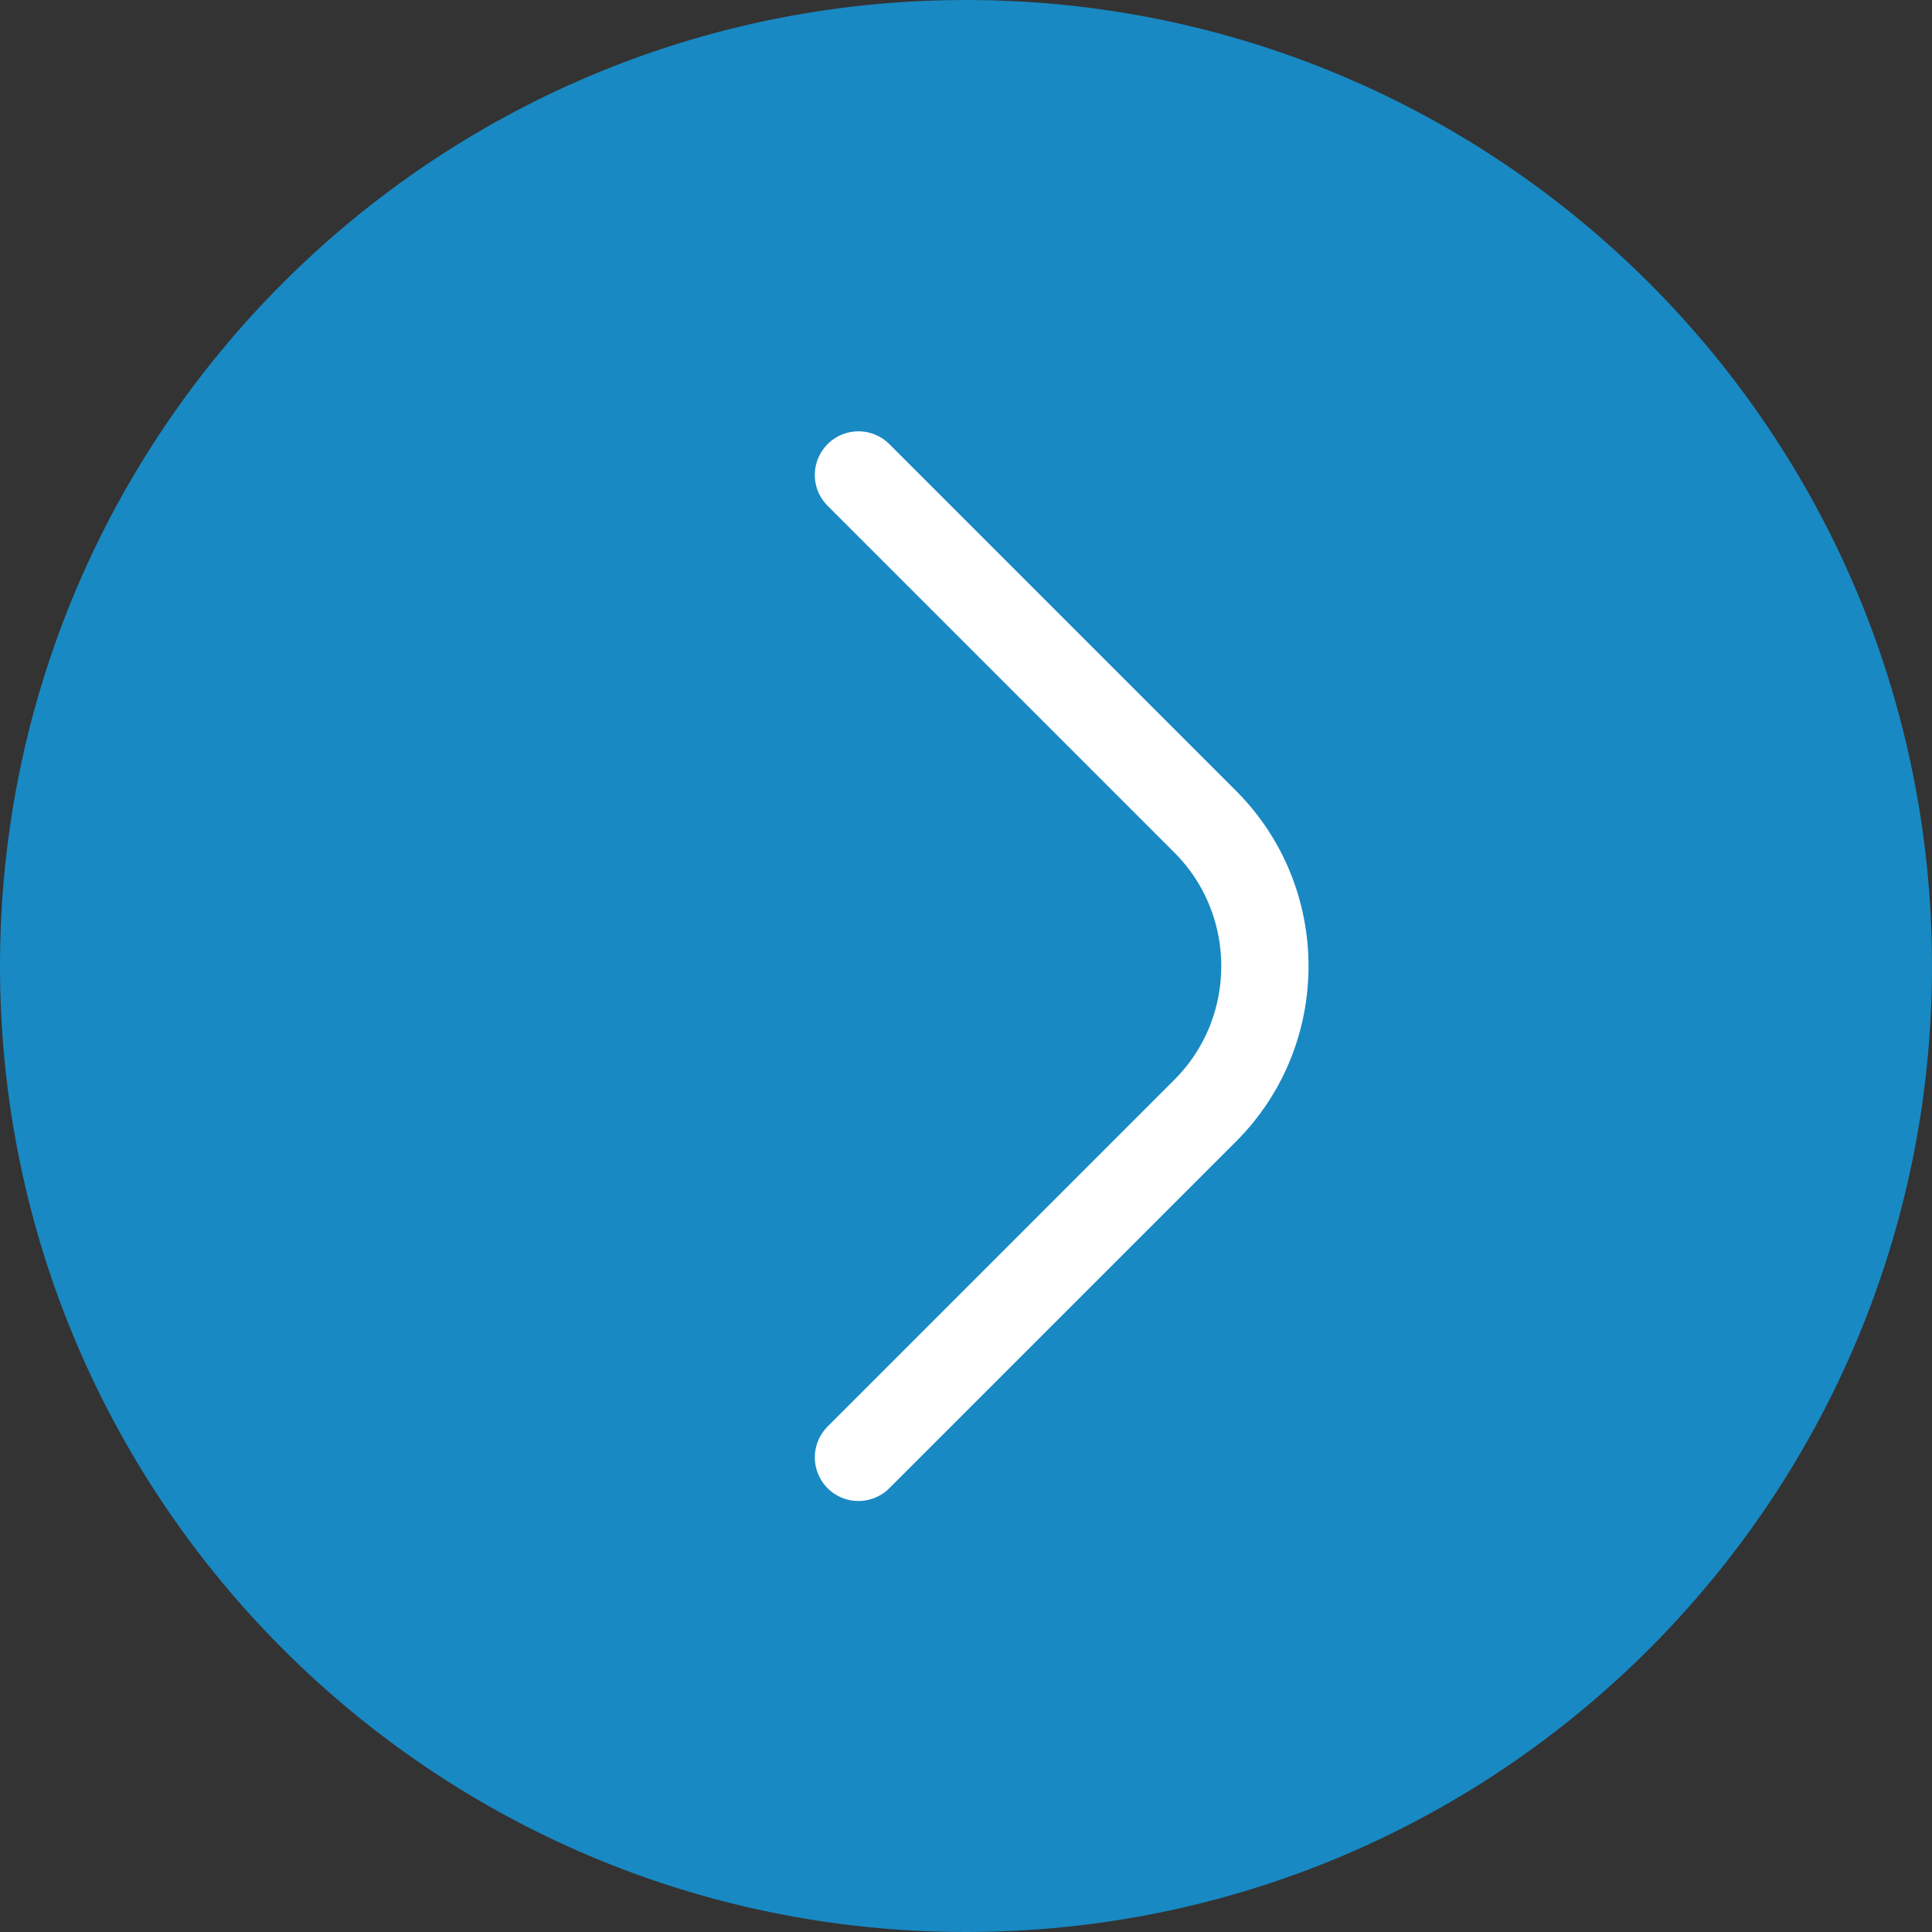
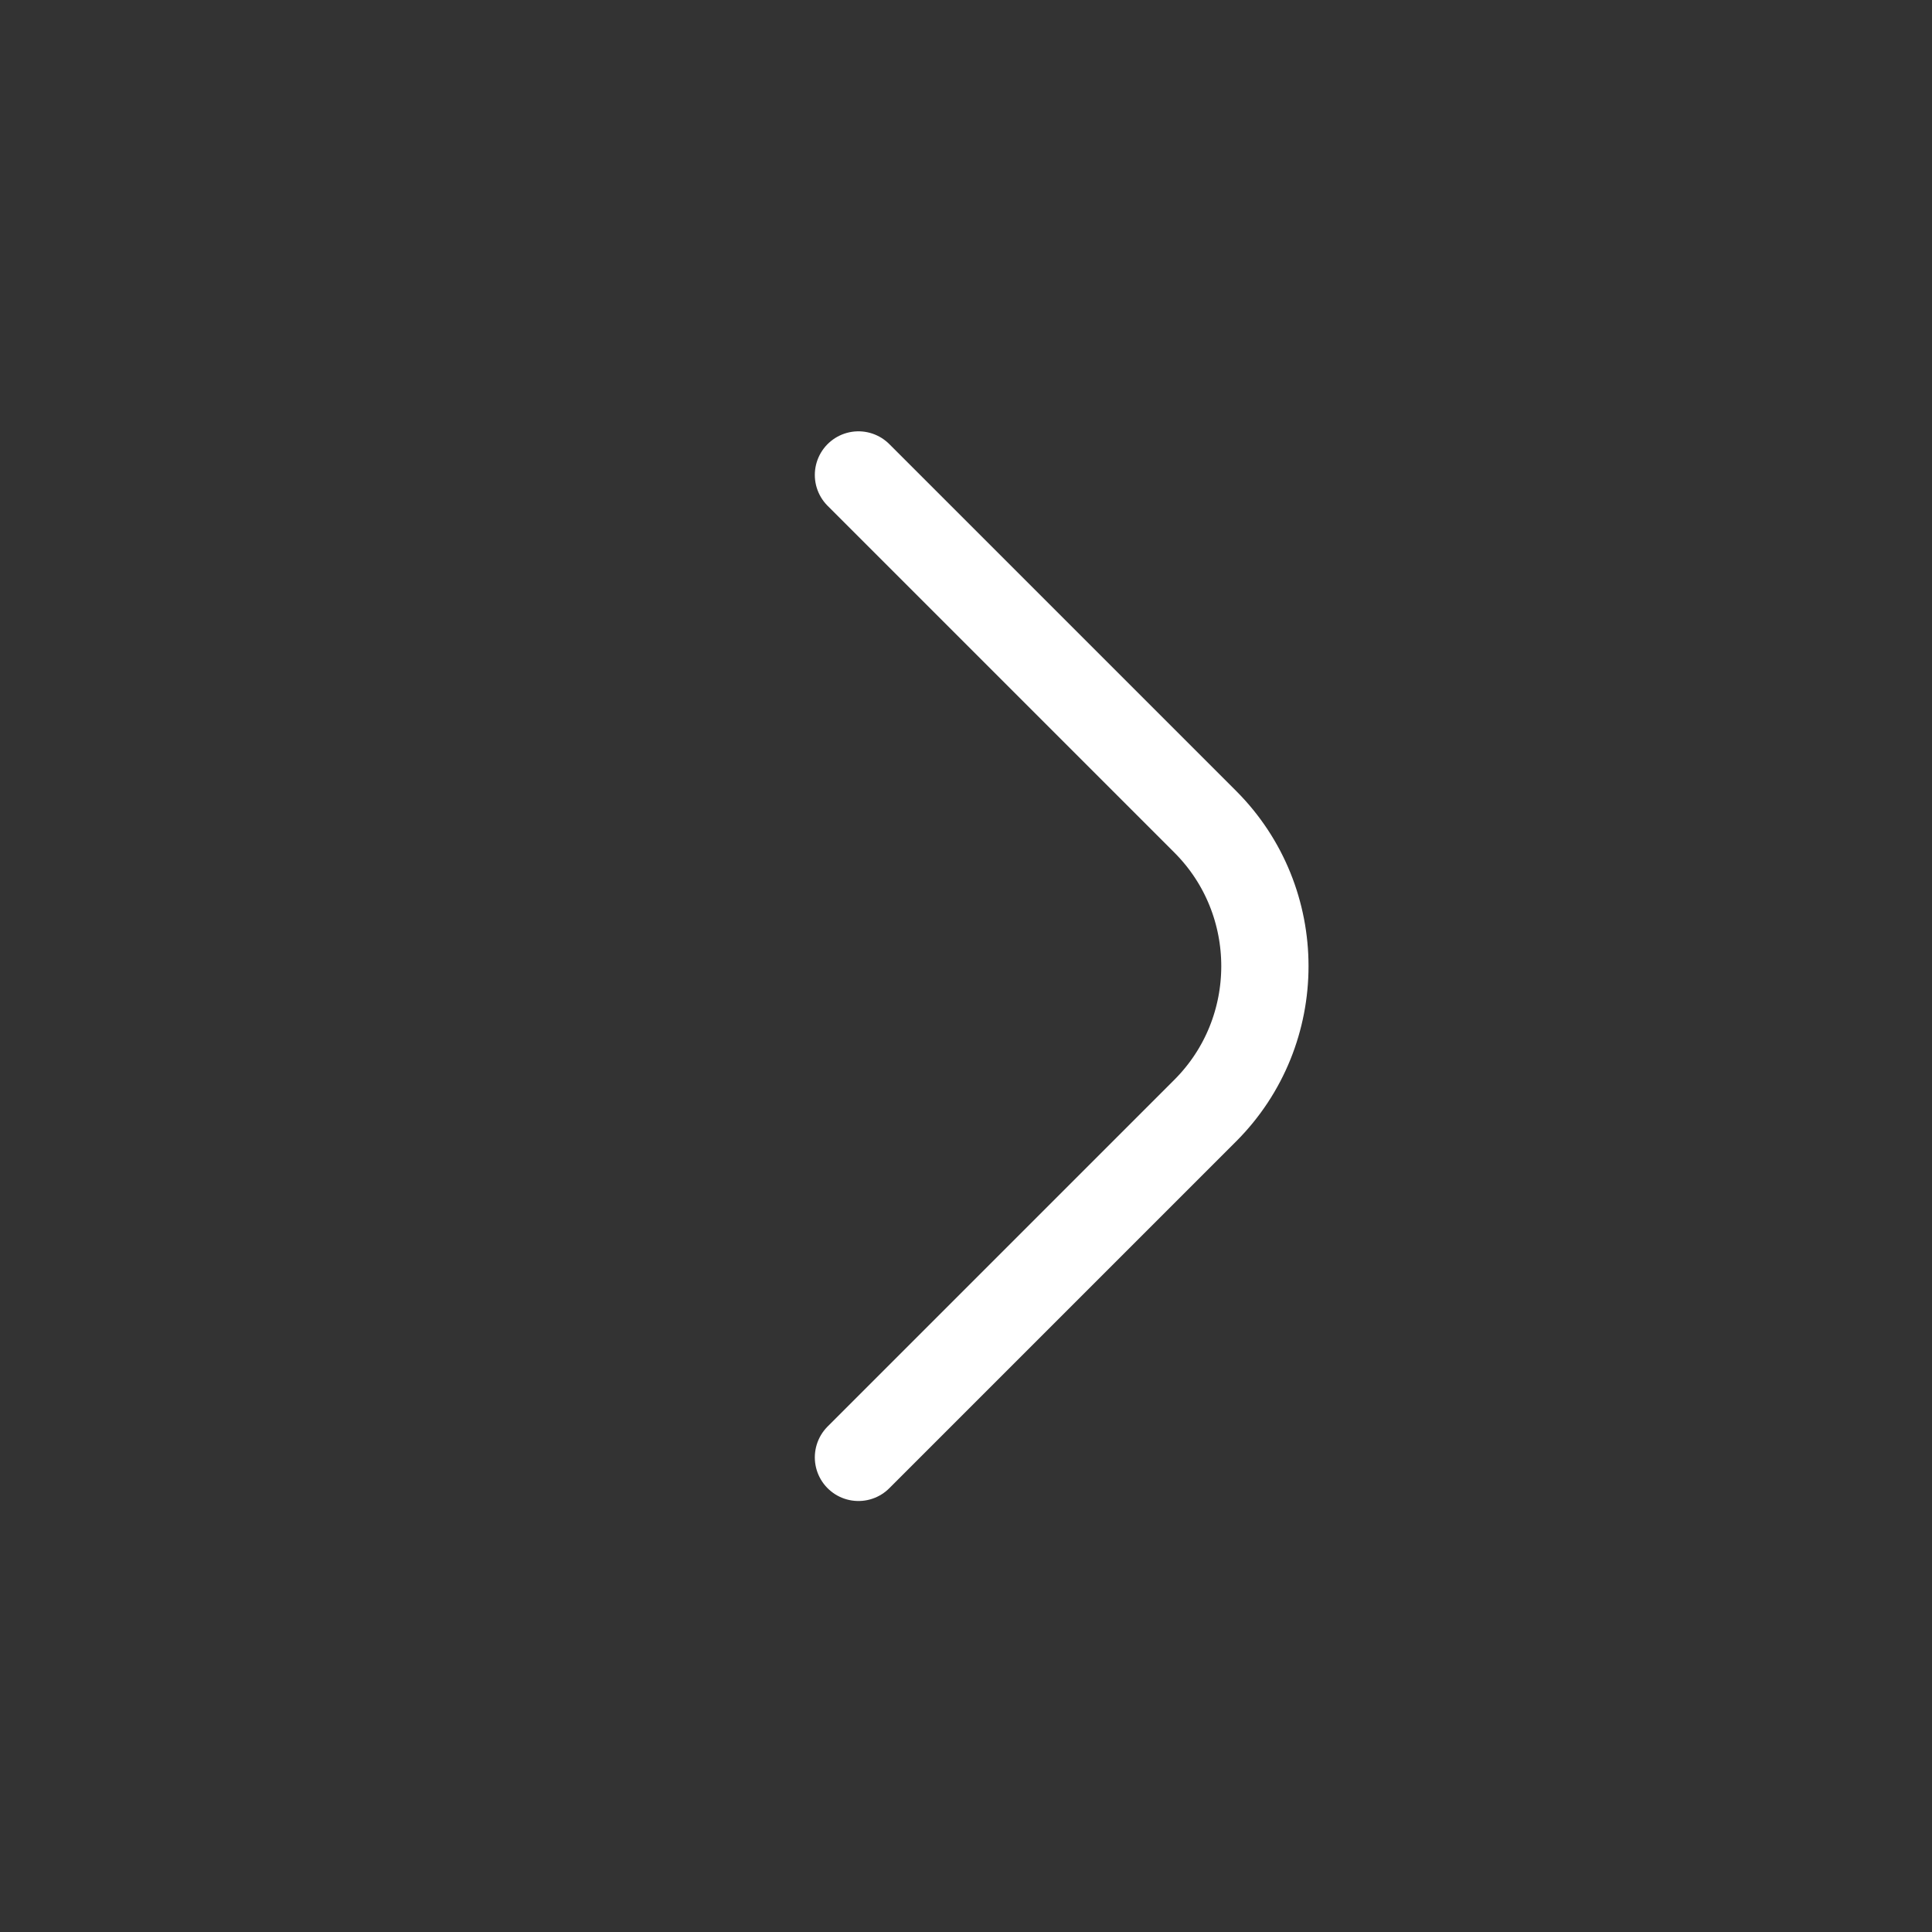
<svg xmlns="http://www.w3.org/2000/svg" id="_圖層_2" data-name="圖層 2" viewBox="0 0 60 60">
  <rect x="0" y="0" width="60" height="60" fill="#333333" stroke="none" />
  <defs>
    <style>
      .cls-1, .cls-2 {
        fill: none;
      }

      .cls-3 {
        clip-path: url(#clippath);
      }

      .cls-4 {
        fill: #1889c3;
      }

      .cls-2 {
        stroke: #fff;
        stroke-linecap: round;
        stroke-linejoin: round;
        stroke-width: 2.71px;
      }
    </style>
    <clipPath id="clippath">
      <rect class="cls-1" width="60" height="60" />
    </clipPath>
  </defs>
  <g id="_圖層_1-2" data-name="圖層 1">
    <g class="cls-3">
      <g>
-         <path class="cls-4" d="M30,0C13.43,0,0,13.43,0,30s13.43,30,30,30,30-13.43,30-30S46.57,0,30,0Z" />
        <path class="cls-2" d="M26.66,45.26l10.77-10.77c2.47-2.47,2.47-6.5,0-8.97l-10.77-10.77" />
      </g>
    </g>
  </g>
</svg>